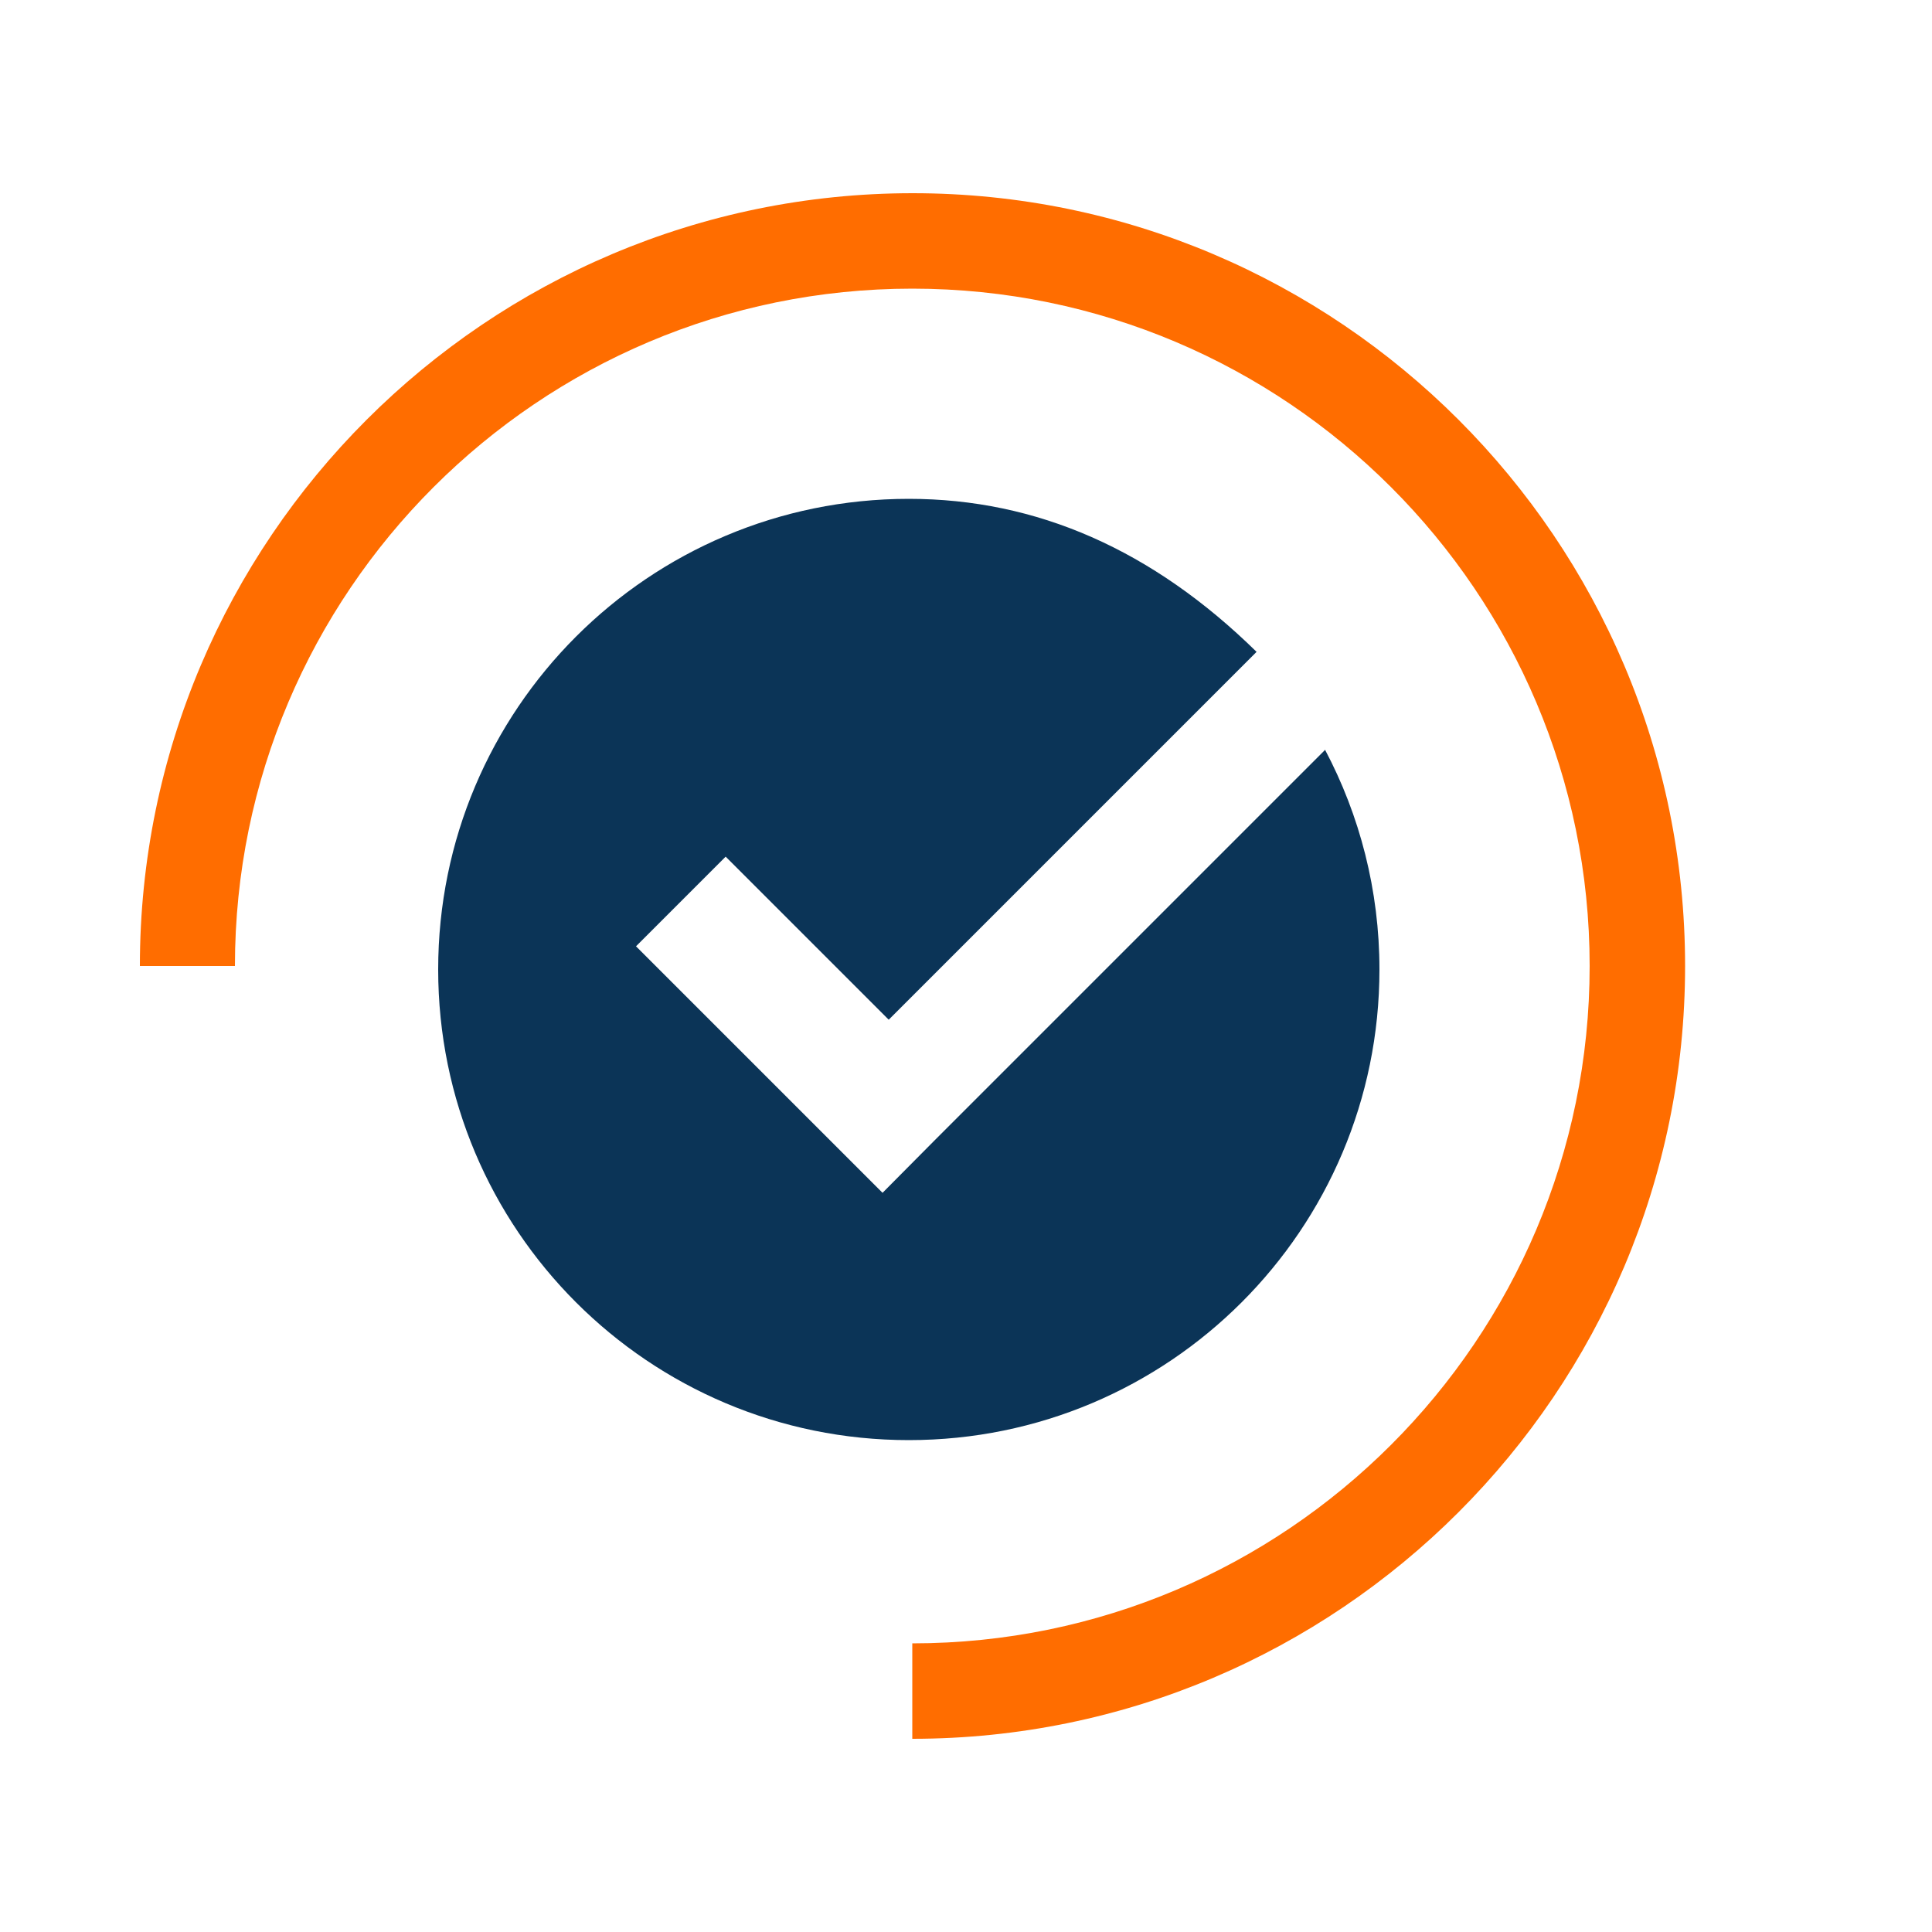
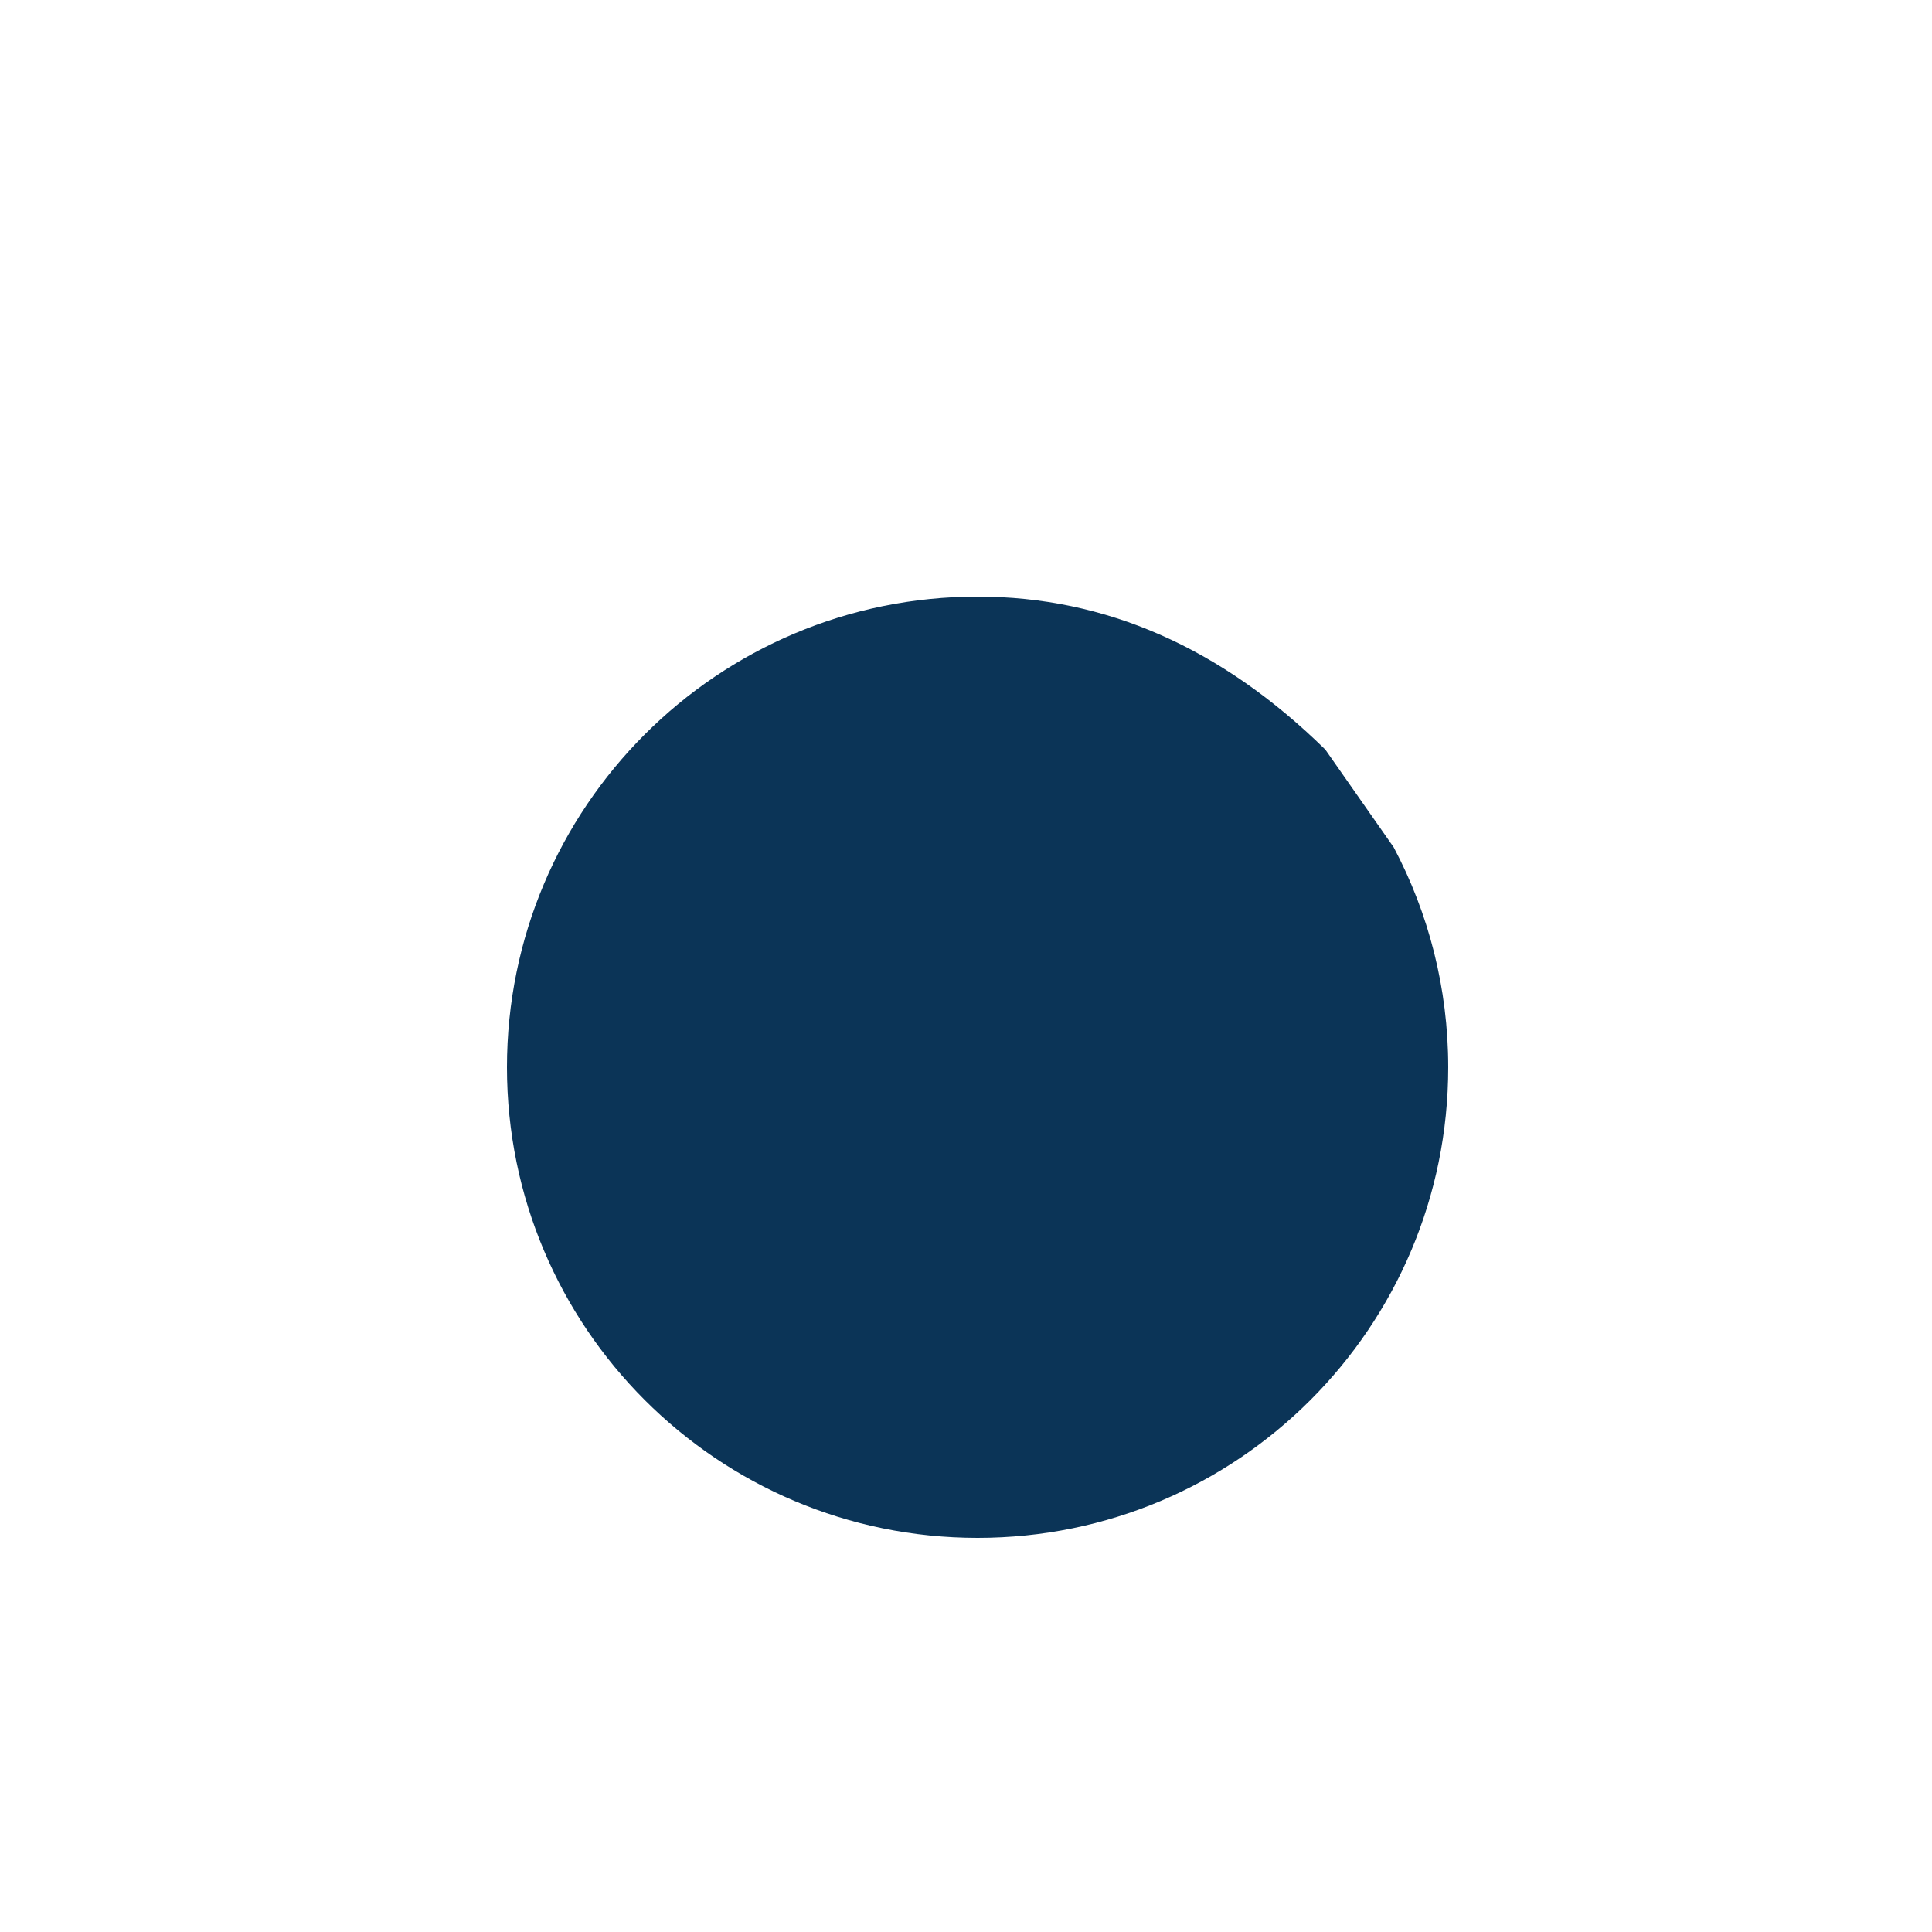
<svg xmlns="http://www.w3.org/2000/svg" id="Layer_1" data-name="Layer 1" viewBox="0 0 50 50">
  <defs>
    <style>
      .cls-1 {
        fill: #0b3457;
      }

      .cls-2 {
        fill: #ff6d00;
      }
    </style>
  </defs>
-   <path class="cls-2" d="M6.08,25c0-9.67,7.86-17.53,17.53-17.53s17.53,7.86,17.53,17.53-7.86,17.53-17.53,17.53v2.47c11.03,0,20-8.97,20-20S34.64,5,23.62,5,3.62,13.97,3.62,25h2.47Z" />
-   <path class="cls-1" d="M34.3,19.4l-10.14,10.14-1.32,1.33-1.33-1.33-5.05-5.05,2.32-2.32,4.22,4.22,9.52-9.52c-2.69-2.64-5.69-3.96-9-3.96-6.73,0-12.18,5.45-12.18,12.18s5.45,12.18,12.18,12.18,12.18-5.45,12.18-12.18c0-2.05-.51-3.99-1.41-5.69Z" />
+   <path class="cls-1" d="M34.3,19.4c-2.69-2.64-5.69-3.96-9-3.96-6.73,0-12.18,5.45-12.18,12.18s5.45,12.18,12.18,12.18,12.18-5.45,12.18-12.18c0-2.05-.51-3.99-1.41-5.69Z" />
</svg>